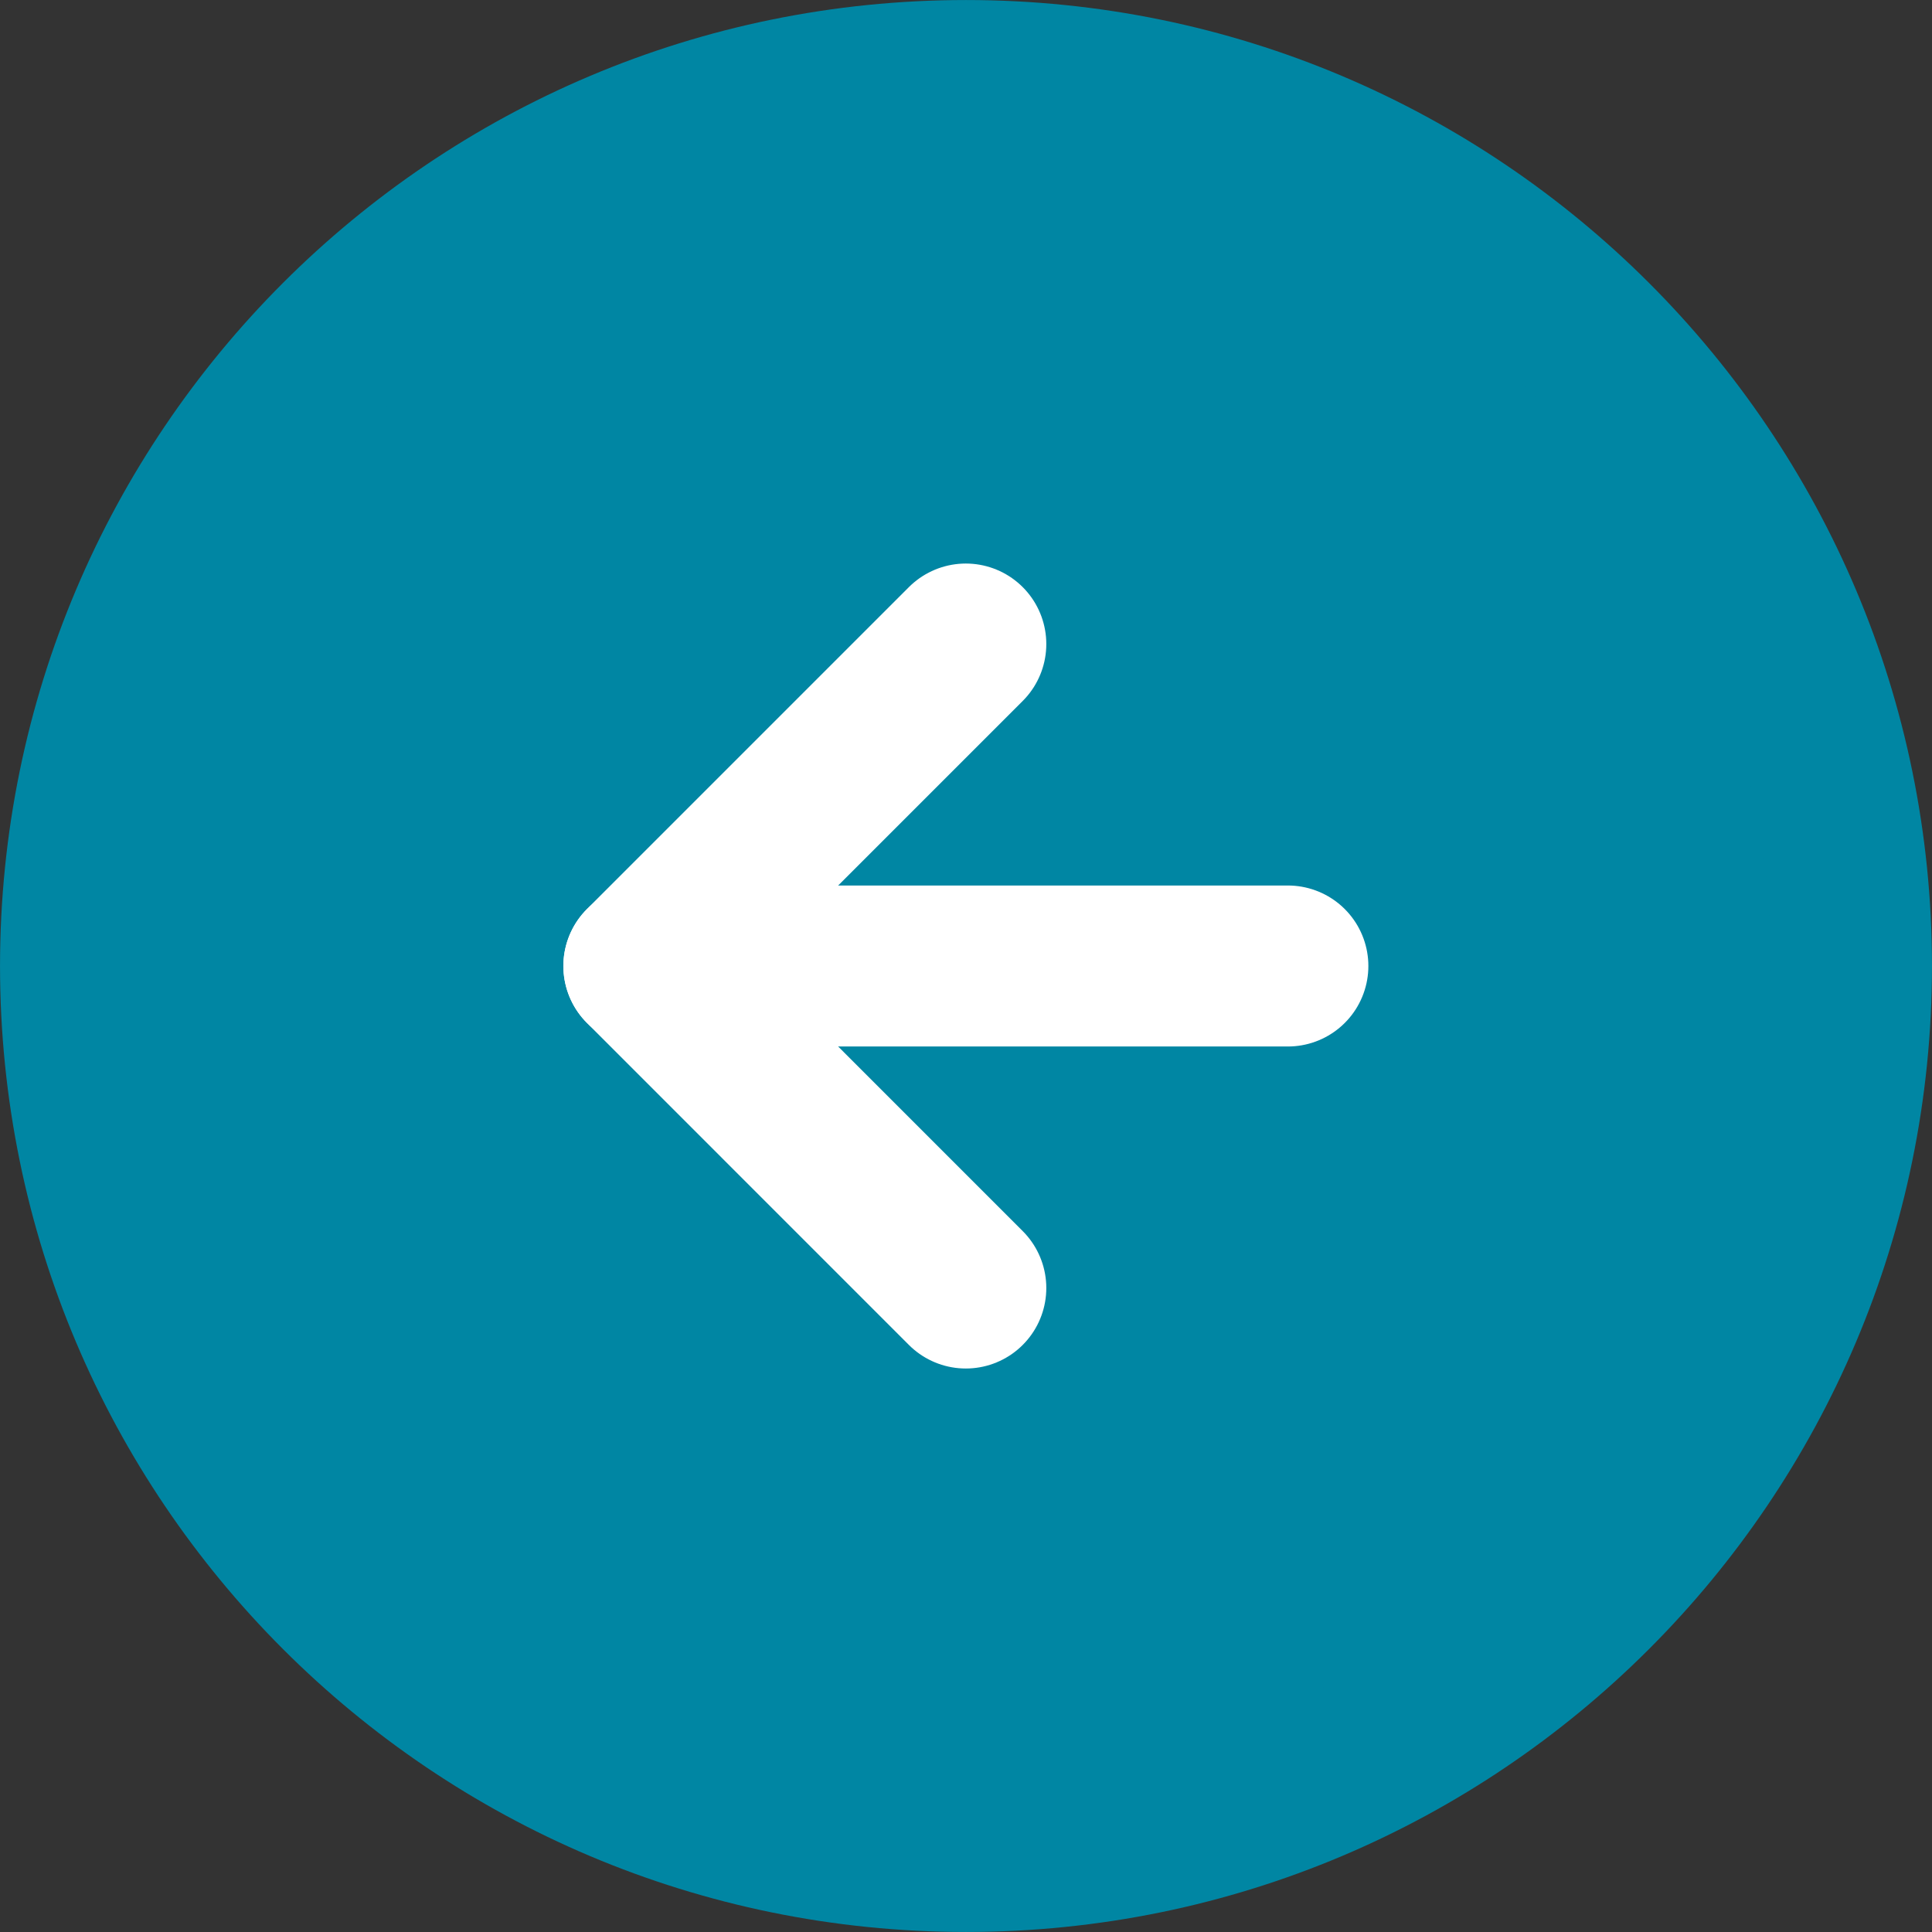
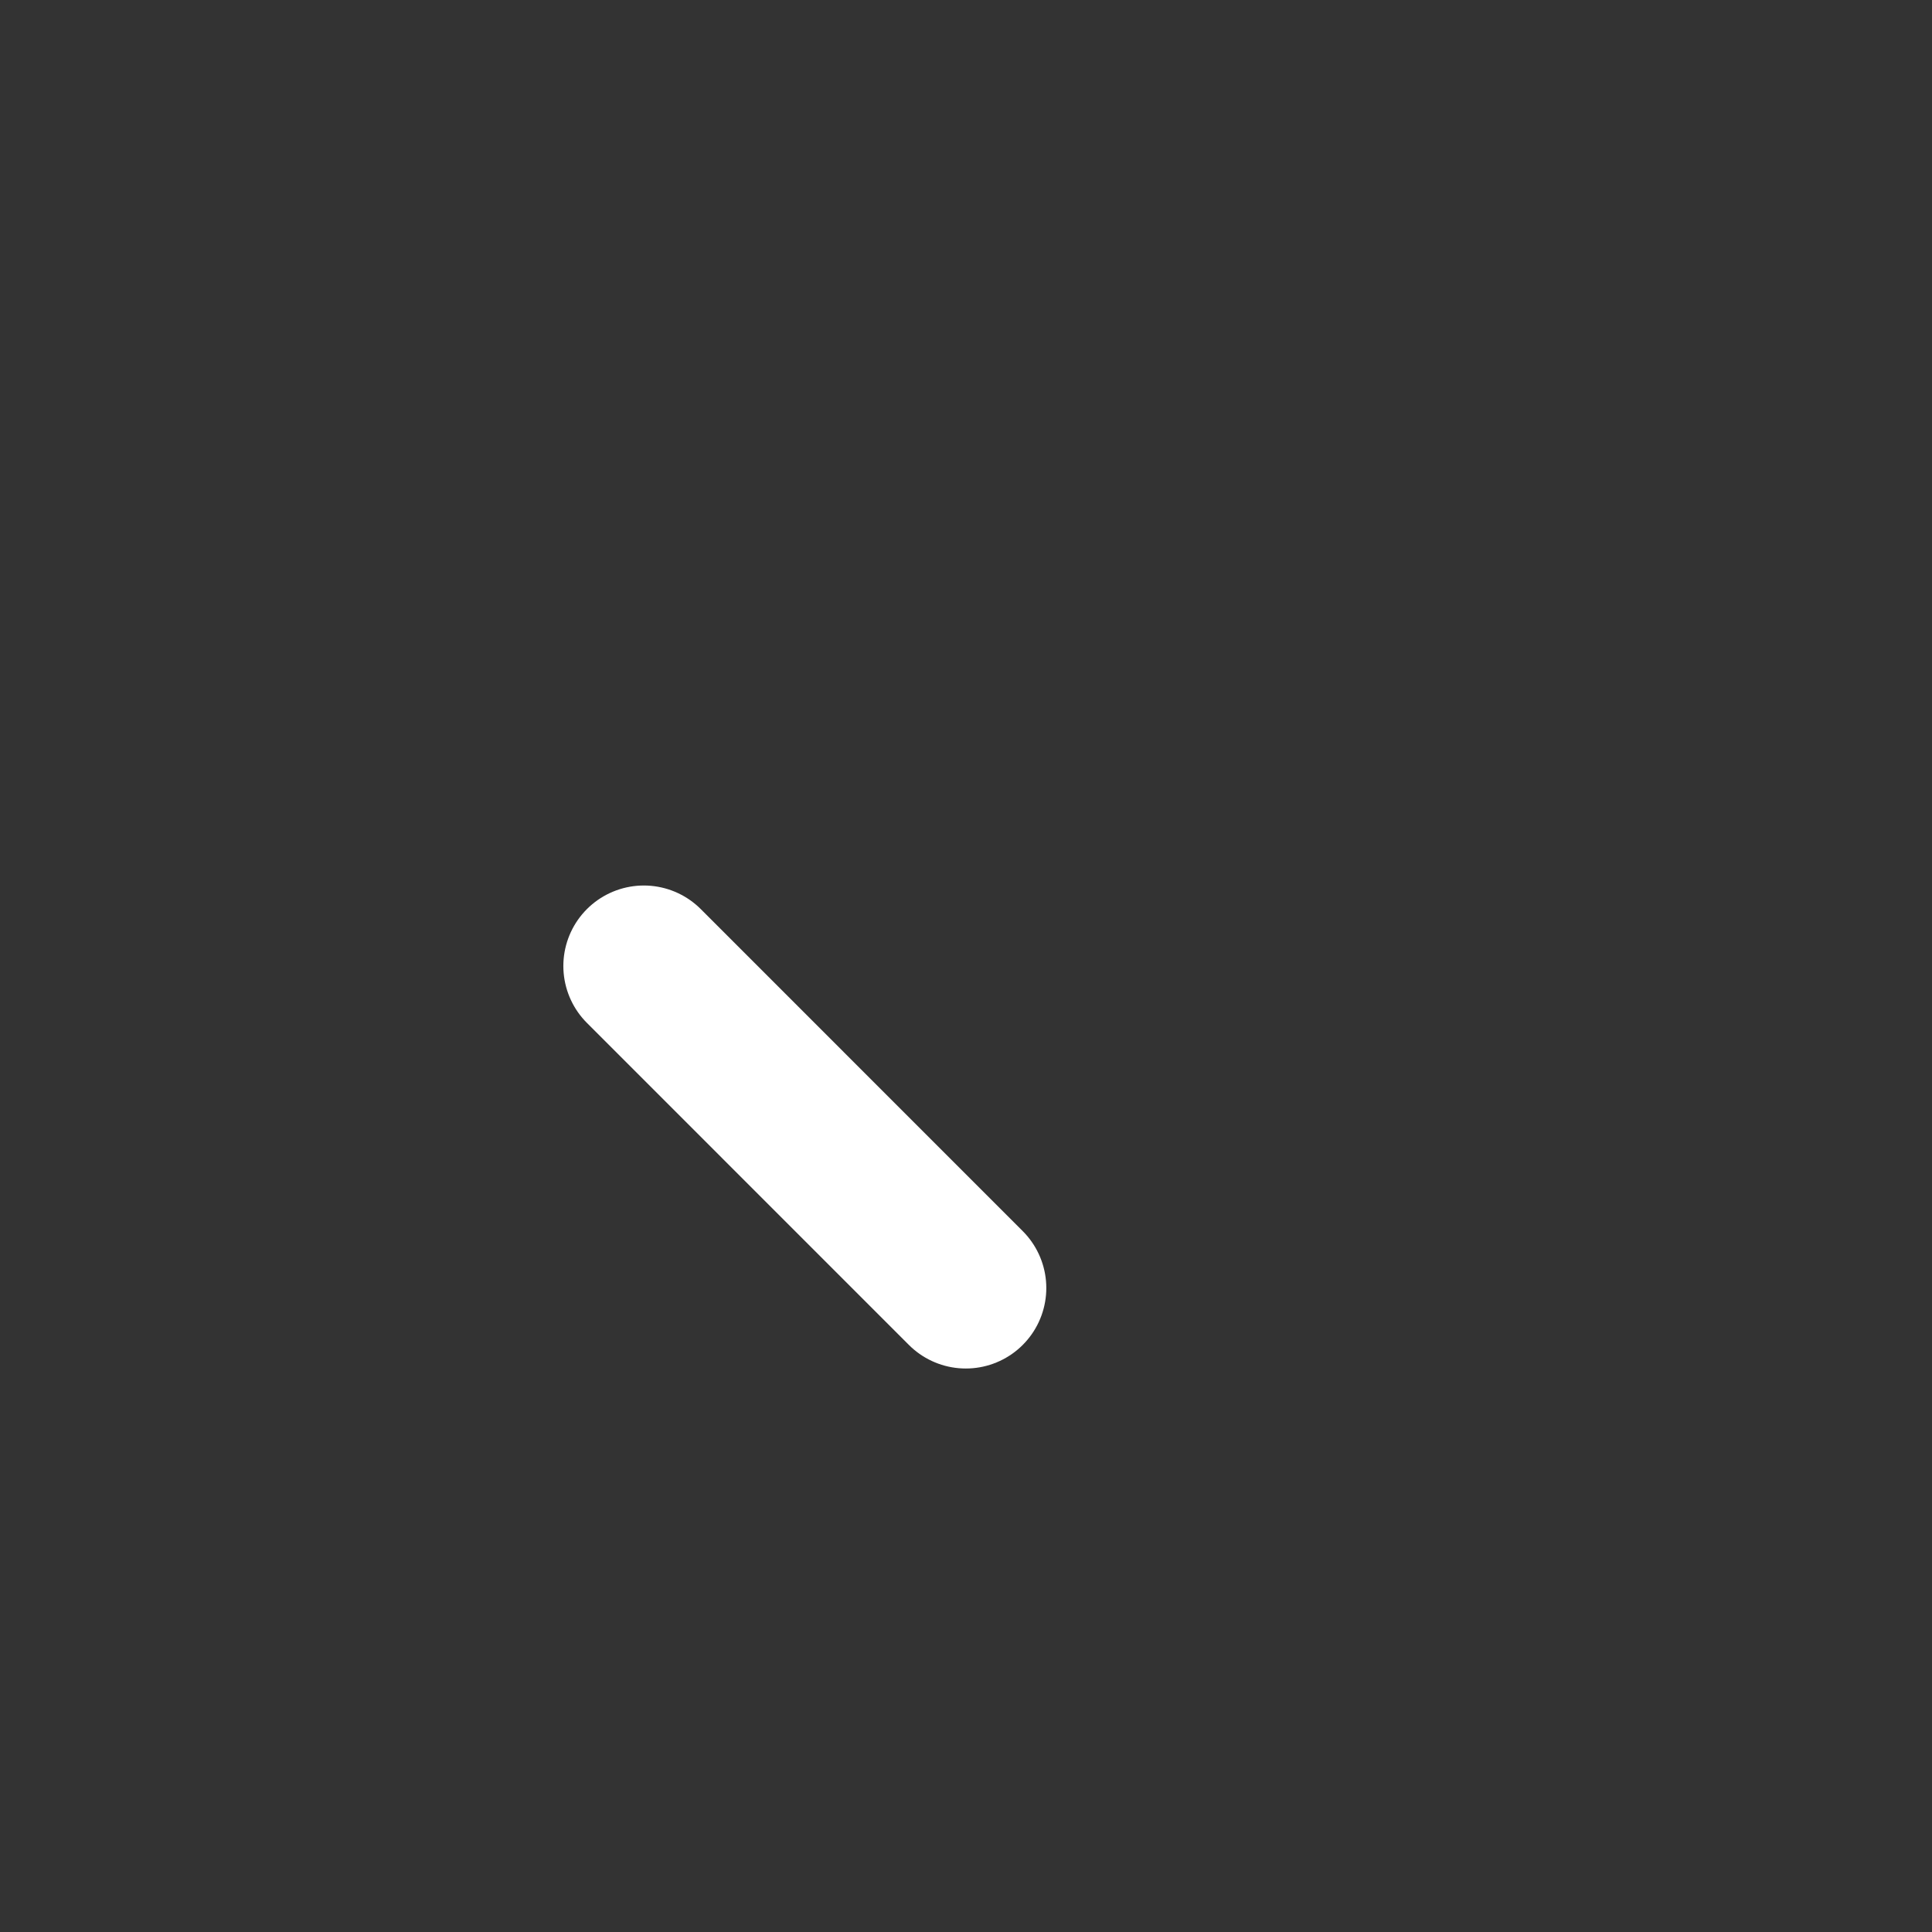
<svg xmlns="http://www.w3.org/2000/svg" width="40" height="40" viewBox="0 0 40 40" fill="none">
  <rect x="0" y="0" width="40" height="40" fill="#333333" stroke="none" />
-   <path d="M1.667 20C1.667 9.875 9.875 1.667 20 1.667C30.125 1.667 38.333 9.875 38.333 20C38.333 30.125 30.125 38.333 20 38.333C9.875 38.333 1.667 30.125 1.667 20Z" fill="#0086A3" stroke="#0086A3" stroke-width="3.333" />
-   <path d="M19.996 26.667L13.33 20L19.996 13.334" stroke="white" stroke-width="3.333" stroke-linecap="round" stroke-linejoin="round" />
-   <path d="M26.664 20L13.331 20" stroke="white" stroke-width="3.333" stroke-linecap="round" stroke-linejoin="round" />
+   <path d="M19.996 26.667L13.33 20" stroke="white" stroke-width="3.333" stroke-linecap="round" stroke-linejoin="round" />
</svg>